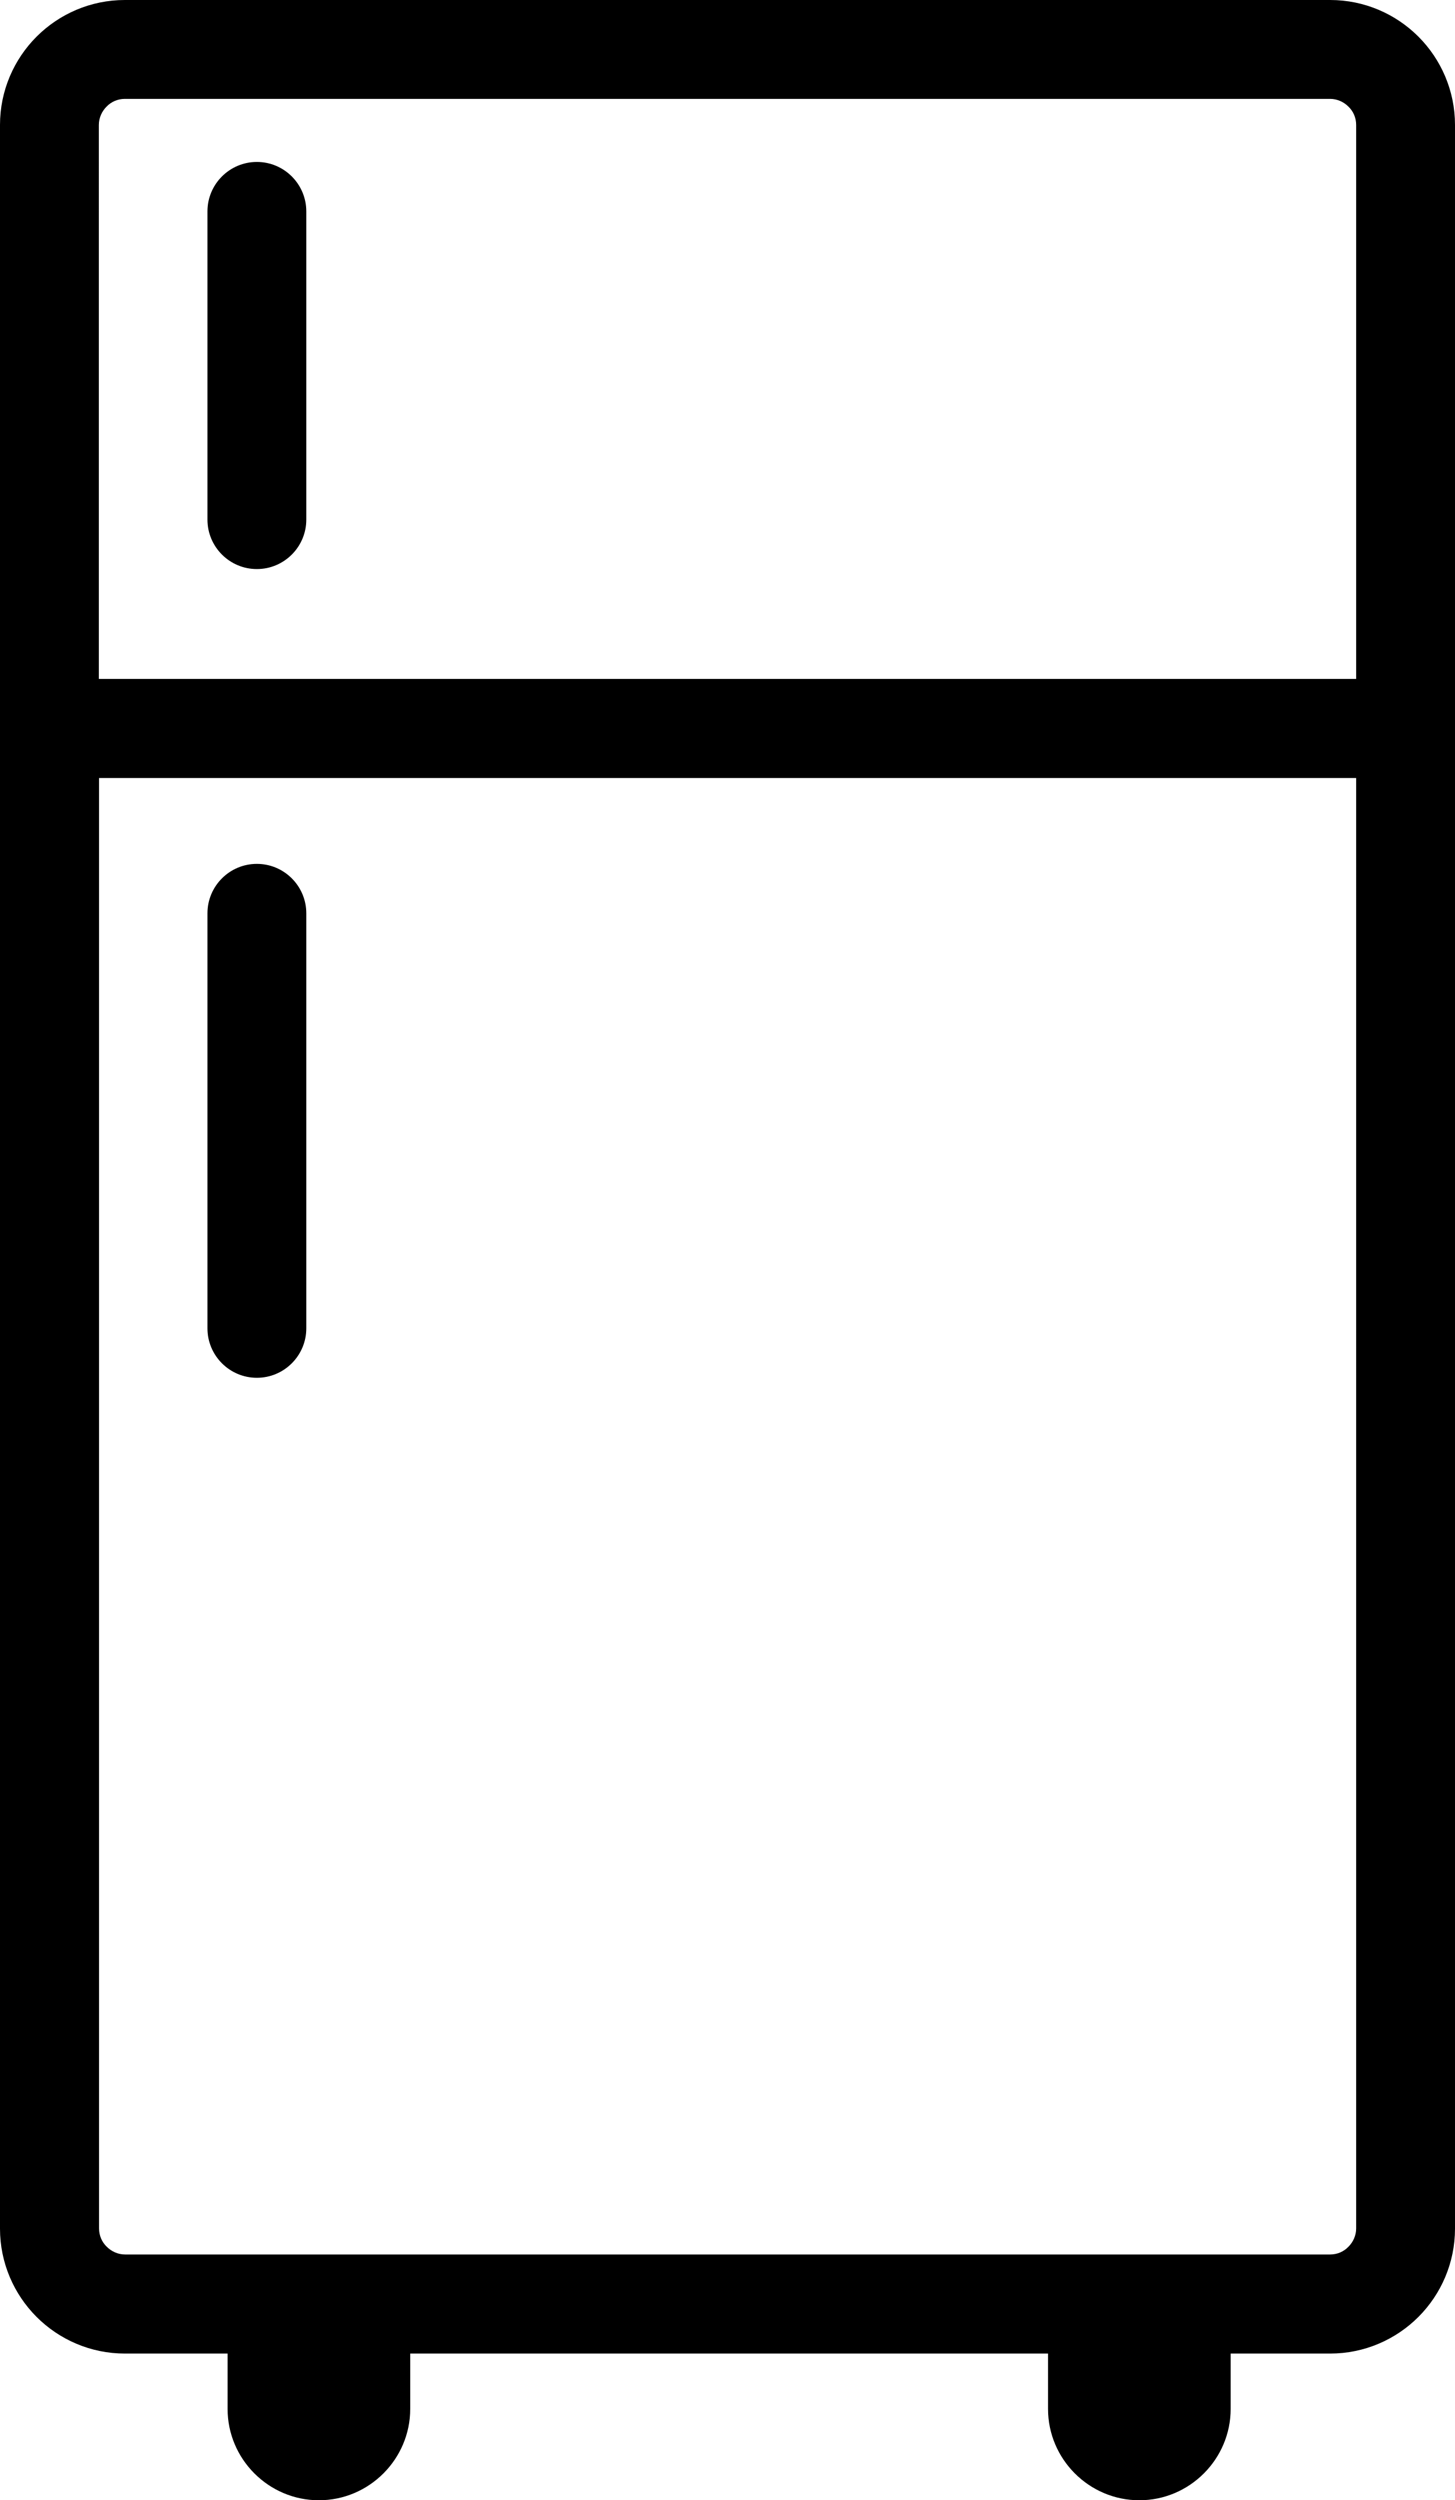
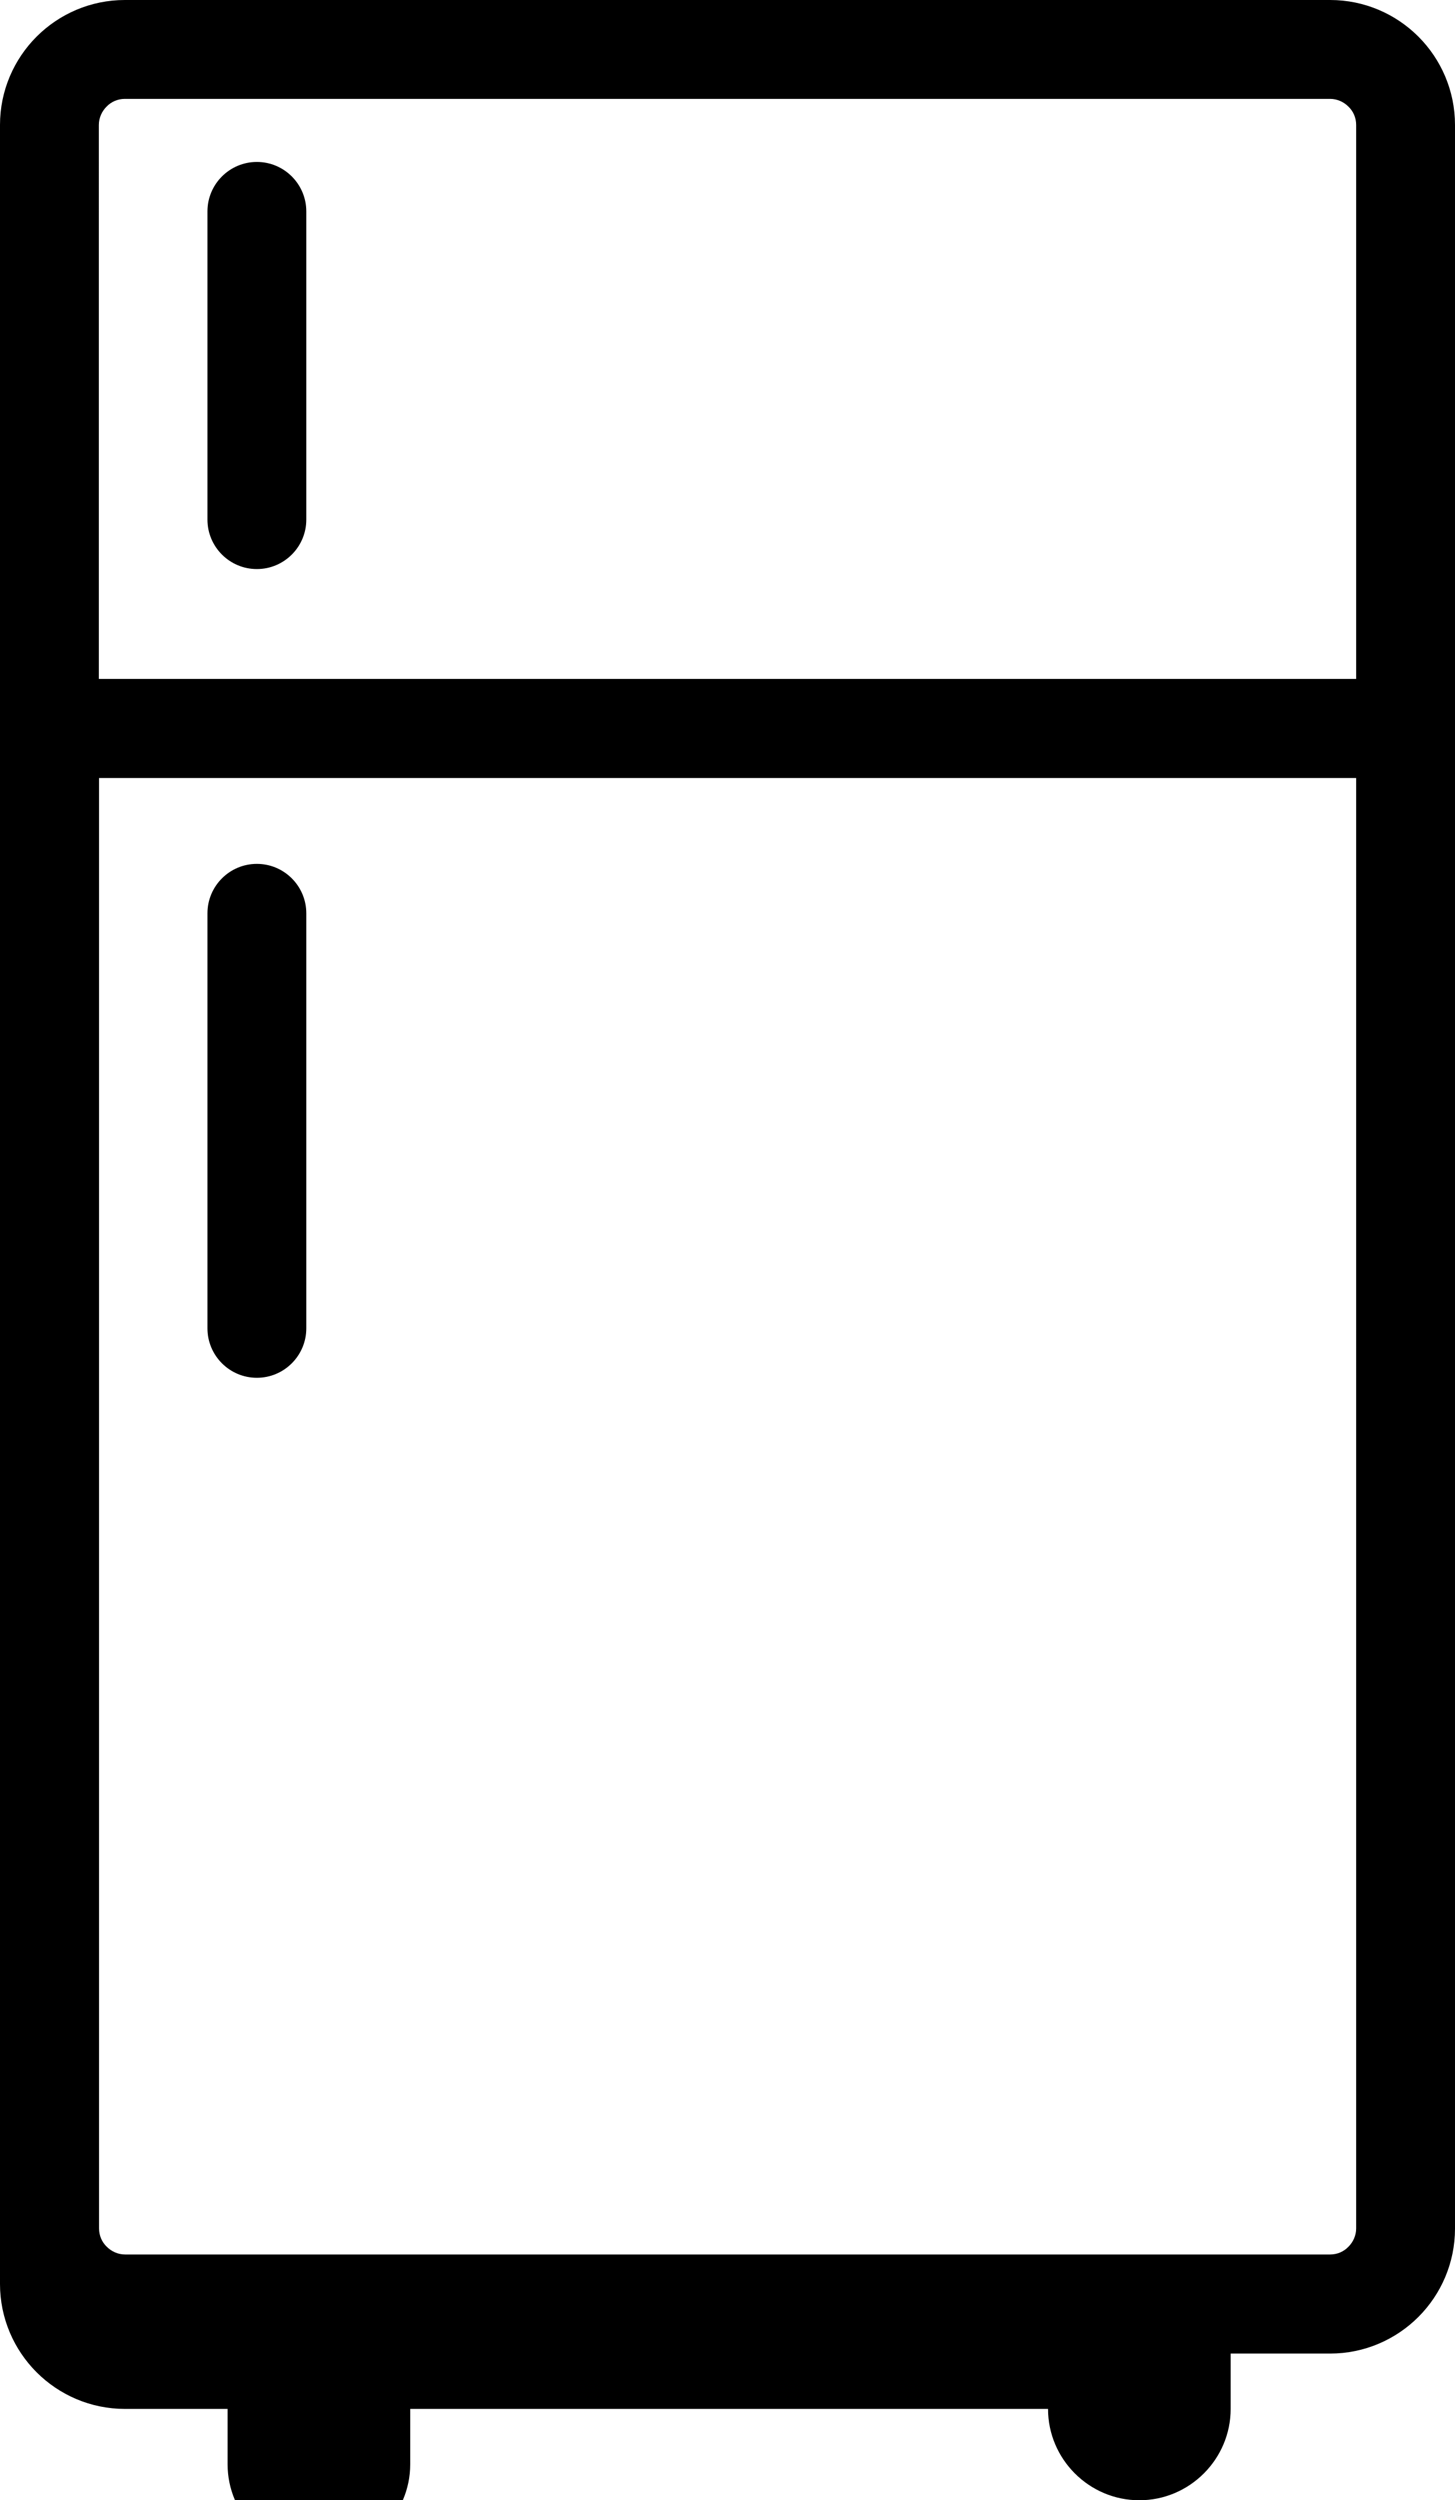
<svg xmlns="http://www.w3.org/2000/svg" version="1.1" id="Layer_1" x="0px" y="0px" viewBox="0 0 71.54 122.88" style="enable-background:new 0 0 71.54 122.88" xml:space="preserve">
  <g>
-     <path d="M6.14,0H65.4c1.69,0,3.23,0.69,4.34,1.8c1.11,1.11,1.8,2.65,1.8,4.34v29.67v73.73c0,1.69-0.69,3.23-1.8,4.34 c-1.11,1.11-2.65,1.8-4.34,1.8h-4.89v2.72c0,2.47-2.02,4.49-4.49,4.49l0,0c-2.47,0-4.49-2.02-4.49-4.49v-2.72H20.17v2.72 c0,2.47-2.02,4.49-4.49,4.49l0,0c-2.47,0-4.49-2.02-4.49-4.49v-2.72H6.14c-1.69,0-3.23-0.69-4.34-1.8c-1.11-1.11-1.8-2.65-1.8-4.34 V35.81V6.14C0,4.45,0.69,2.91,1.8,1.8C2.91,0.69,4.45,0,6.14,0L6.14,0z M10.2,44.89c0-1.34,1.09-2.43,2.43-2.43 c1.34,0,2.43,1.09,2.43,2.43v20.4c0,1.34-1.09,2.43-2.43,2.43c-1.34,0-2.43-1.09-2.43-2.43V44.89L10.2,44.89z M10.2,10.39 c0-1.34,1.09-2.43,2.43-2.43c1.34,0,2.43,1.09,2.43,2.43v15.15c0,1.34-1.09,2.43-2.43,2.43c-1.34,0-2.43-1.09-2.43-2.43V10.39 L10.2,10.39z M4.87,33.37h61.81V6.14c0-0.35-0.14-0.67-0.38-0.9c-0.23-0.23-0.55-0.38-0.9-0.38H6.14c-0.35,0-0.67,0.14-0.9,0.38 c-0.23,0.23-0.38,0.55-0.38,0.9V33.37L4.87,33.37z M66.67,38.24H4.87v71.29c0,0.35,0.14,0.67,0.38,0.9 c0.23,0.23,0.55,0.38,0.9,0.38H65.4c0.35,0,0.67-0.14,0.9-0.38c0.23-0.23,0.38-0.55,0.38-0.9V38.24L66.67,38.24z" />
+     <path d="M6.14,0H65.4c1.69,0,3.23,0.69,4.34,1.8c1.11,1.11,1.8,2.65,1.8,4.34v29.67v73.73c0,1.69-0.69,3.23-1.8,4.34 c-1.11,1.11-2.65,1.8-4.34,1.8h-4.89v2.72c0,2.47-2.02,4.49-4.49,4.49l0,0c-2.47,0-4.49-2.02-4.49-4.49H20.17v2.72 c0,2.47-2.02,4.49-4.49,4.49l0,0c-2.47,0-4.49-2.02-4.49-4.49v-2.72H6.14c-1.69,0-3.23-0.69-4.34-1.8c-1.11-1.11-1.8-2.65-1.8-4.34 V35.81V6.14C0,4.45,0.69,2.91,1.8,1.8C2.91,0.69,4.45,0,6.14,0L6.14,0z M10.2,44.89c0-1.34,1.09-2.43,2.43-2.43 c1.34,0,2.43,1.09,2.43,2.43v20.4c0,1.34-1.09,2.43-2.43,2.43c-1.34,0-2.43-1.09-2.43-2.43V44.89L10.2,44.89z M10.2,10.39 c0-1.34,1.09-2.43,2.43-2.43c1.34,0,2.43,1.09,2.43,2.43v15.15c0,1.34-1.09,2.43-2.43,2.43c-1.34,0-2.43-1.09-2.43-2.43V10.39 L10.2,10.39z M4.87,33.37h61.81V6.14c0-0.35-0.14-0.67-0.38-0.9c-0.23-0.23-0.55-0.38-0.9-0.38H6.14c-0.35,0-0.67,0.14-0.9,0.38 c-0.23,0.23-0.38,0.55-0.38,0.9V33.37L4.87,33.37z M66.67,38.24H4.87v71.29c0,0.35,0.14,0.67,0.38,0.9 c0.23,0.23,0.55,0.38,0.9,0.38H65.4c0.35,0,0.67-0.14,0.9-0.38c0.23-0.23,0.38-0.55,0.38-0.9V38.24L66.67,38.24z" />
  </g>
</svg>